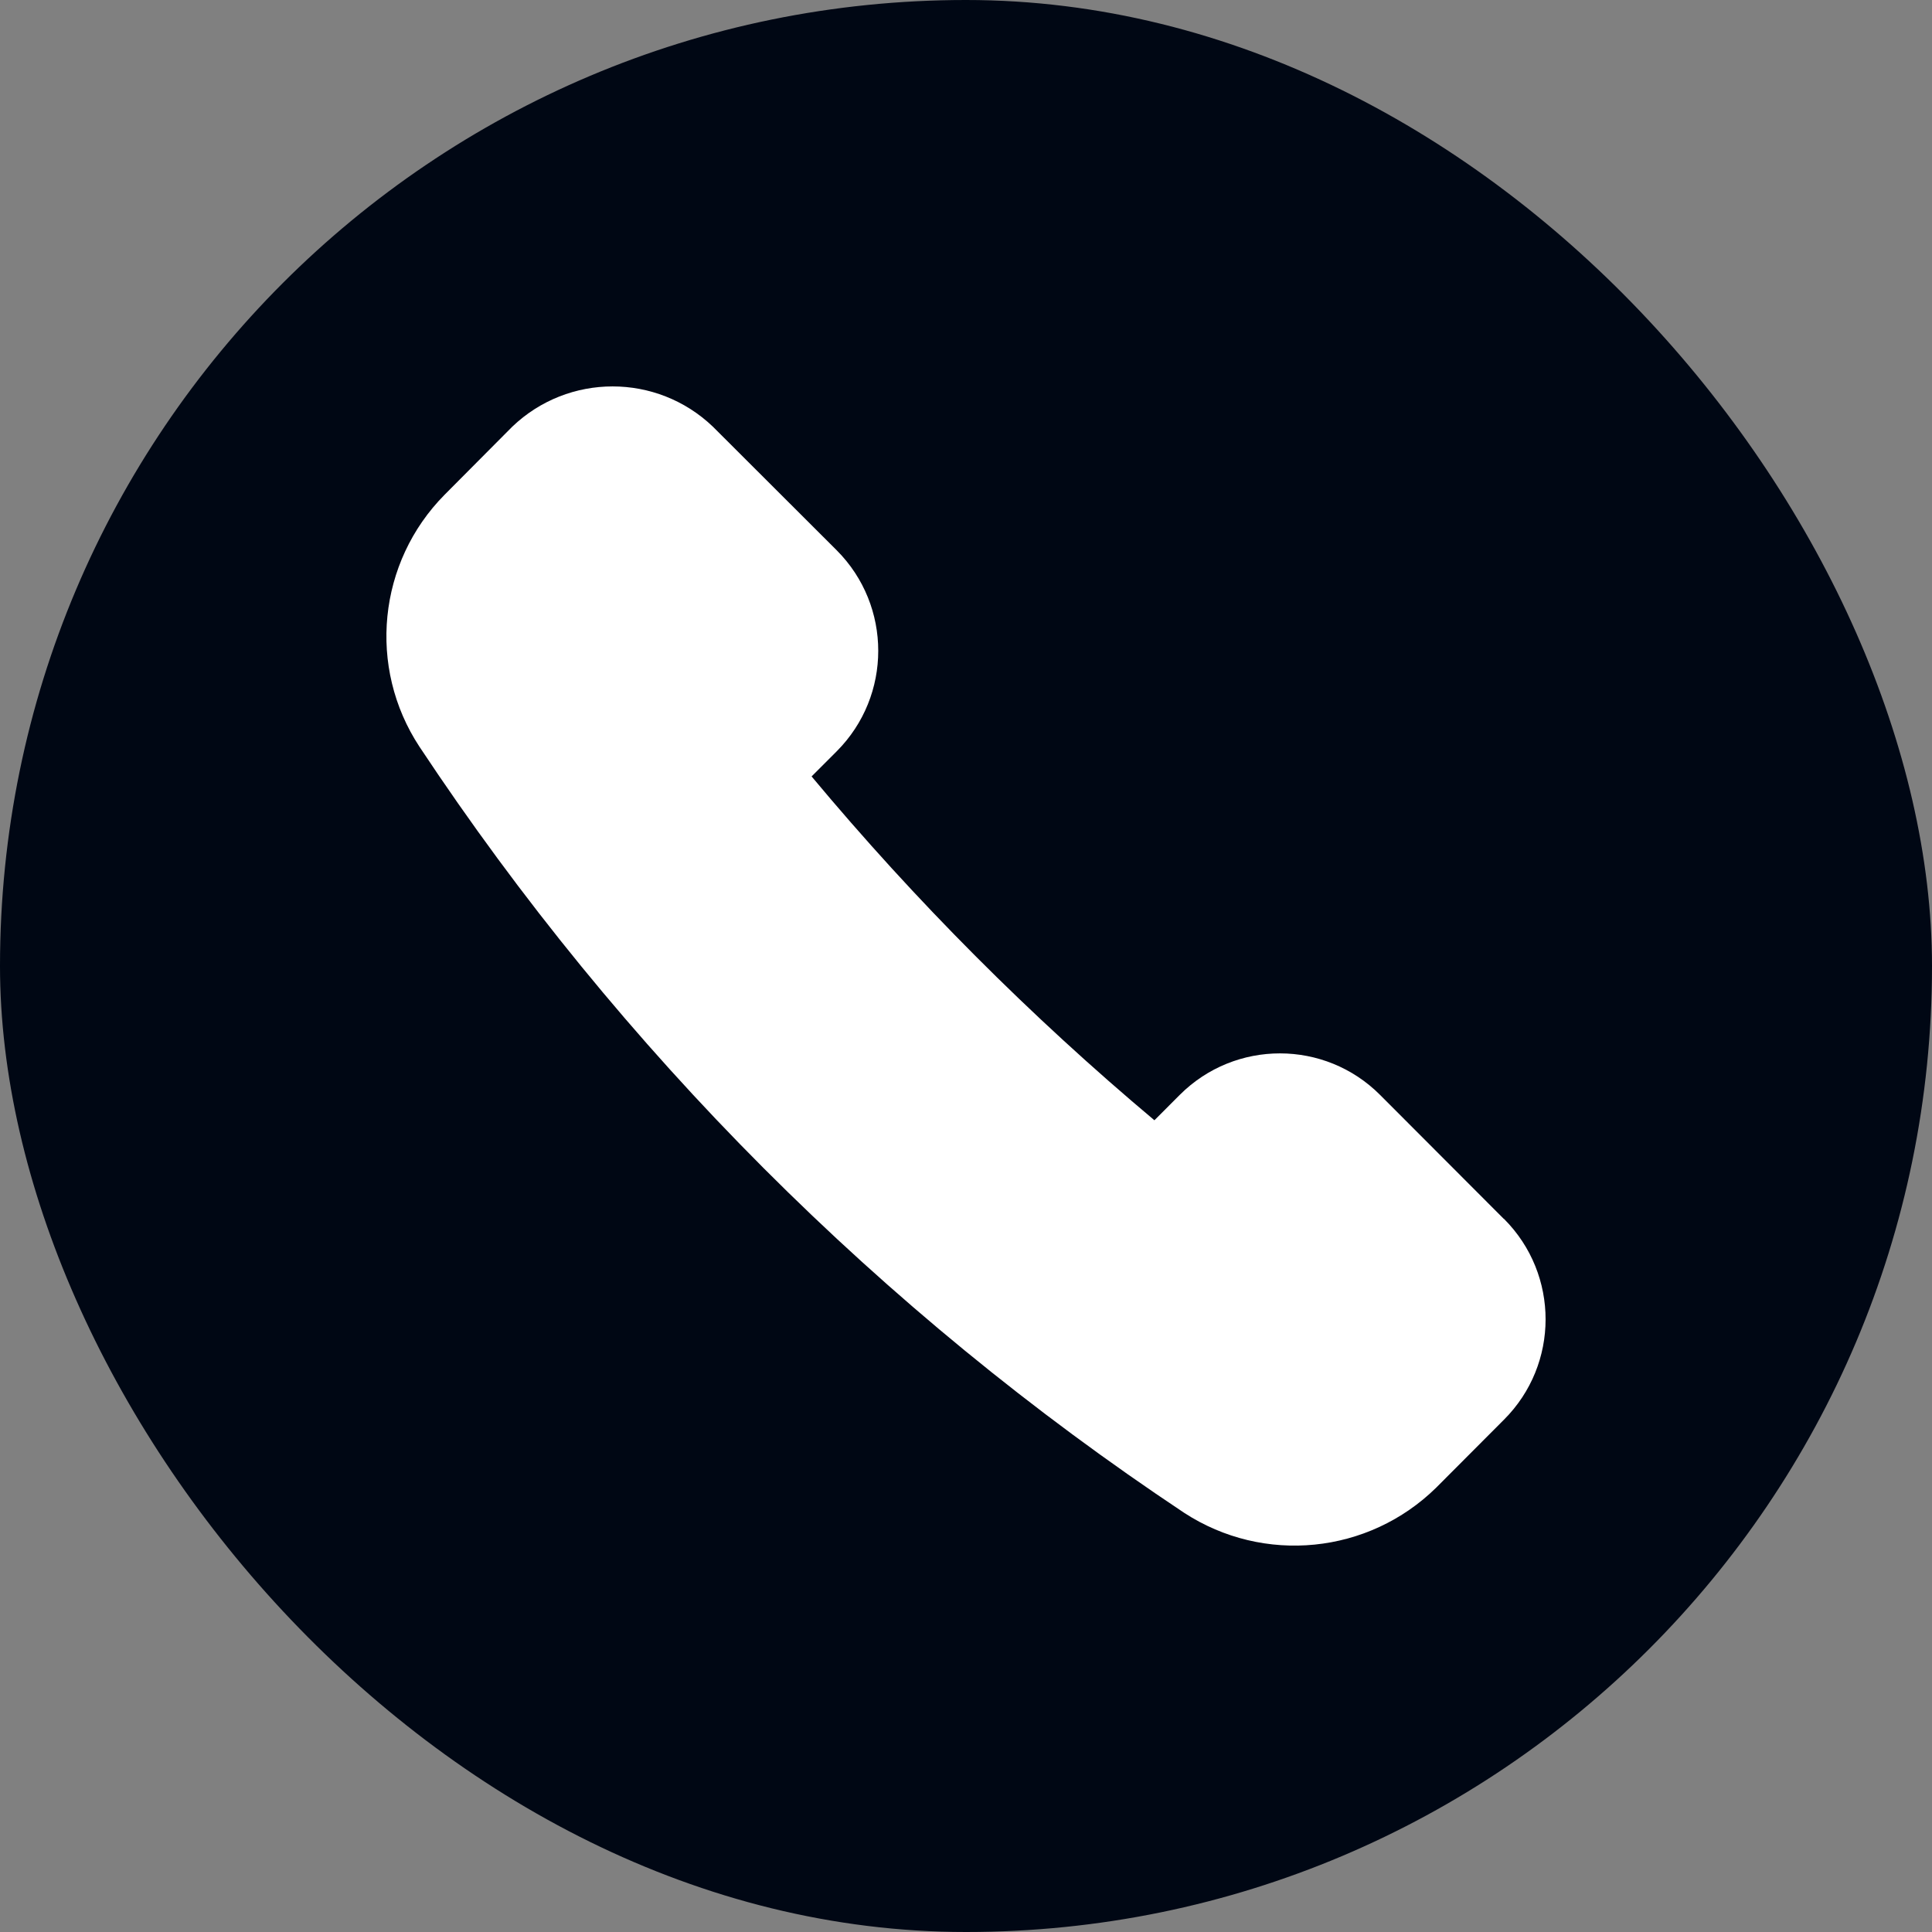
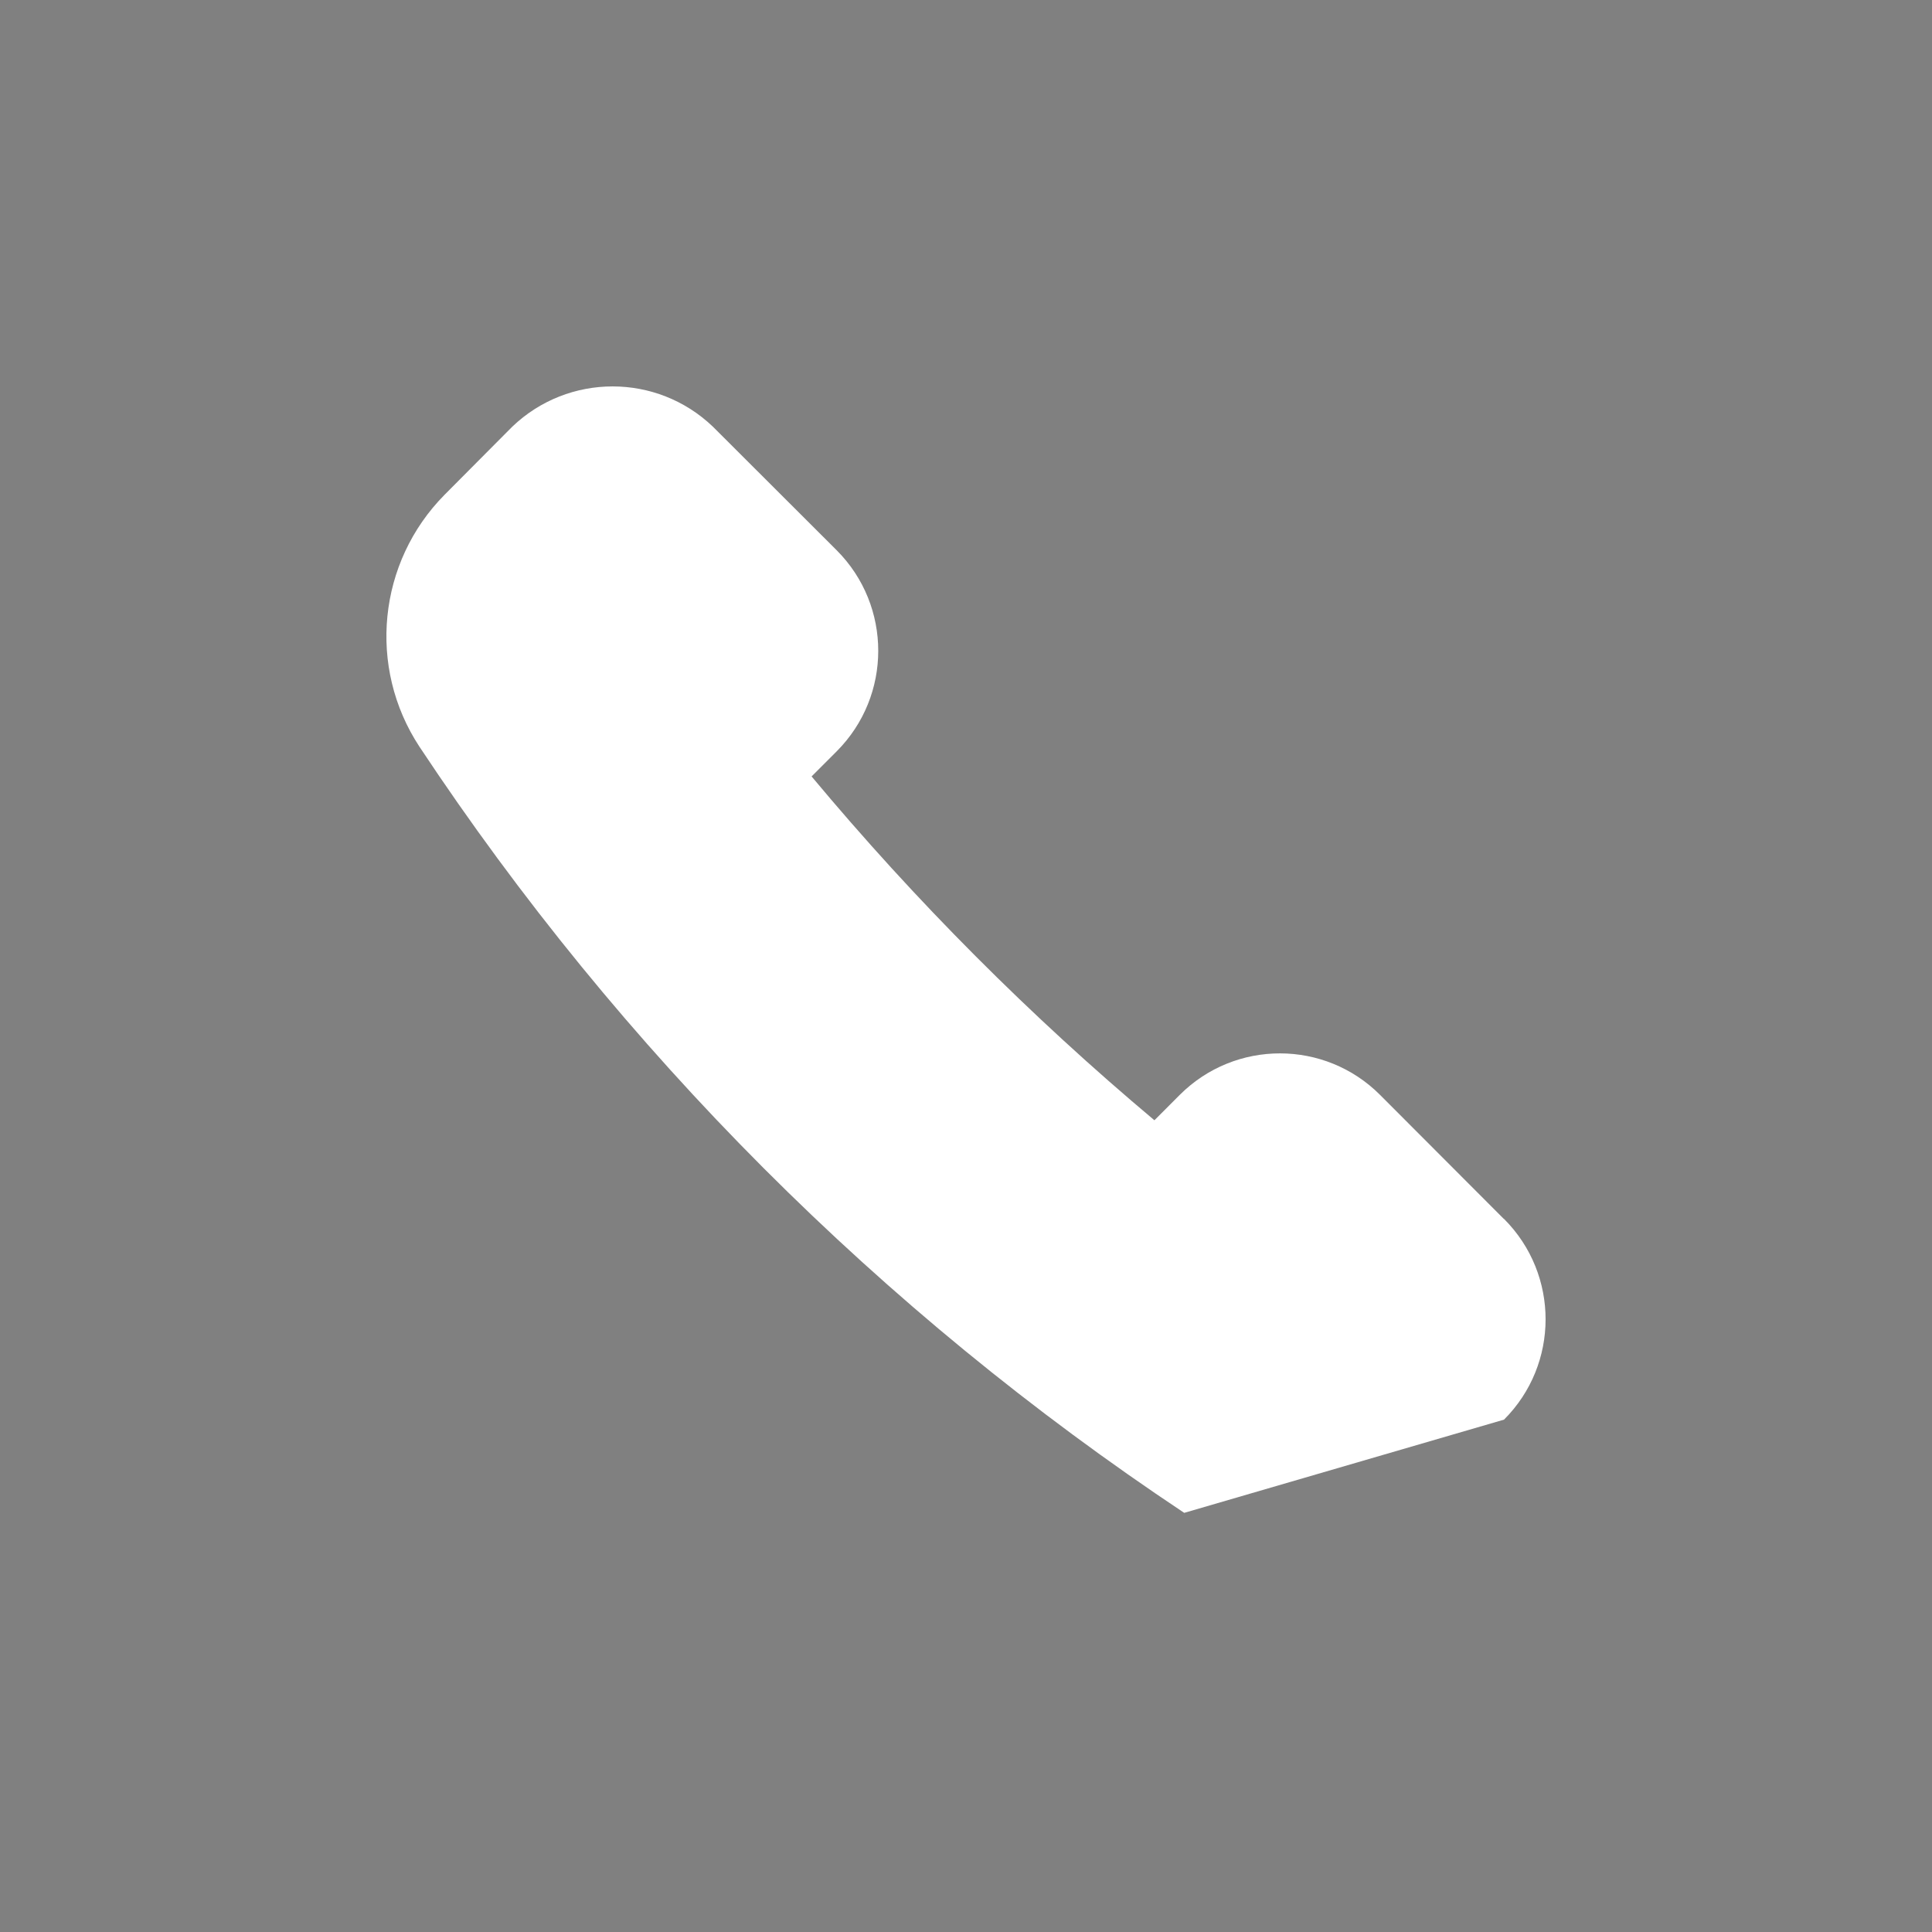
<svg xmlns="http://www.w3.org/2000/svg" width="40" height="40" viewBox="0 0 40 40" fill="none">
  <rect x="0" y="0" width="40" height="40" fill="#808080" stroke="none" />
-   <rect width="40" height="40" rx="20" fill="#000714" />
-   <path d="M31.134 25.235L28.575 22.671C27.431 21.523 25.573 21.522 24.427 22.667C24.427 22.667 24.425 22.669 24.423 22.671L23.901 23.194C21.33 21.036 18.954 18.654 16.803 16.075L17.325 15.553C18.469 14.404 18.469 12.544 17.325 11.395L14.761 8.835C13.599 7.722 11.767 7.722 10.605 8.835L9.206 10.242C7.822 11.639 7.603 13.817 8.685 15.461C12.854 21.753 18.237 27.145 24.518 31.322C26.165 32.394 28.334 32.177 29.736 30.799L31.139 29.392C32.285 28.247 32.287 26.389 31.143 25.24L31.139 25.236L31.134 25.235Z" fill="white" />
+   <path d="M31.134 25.235L28.575 22.671C27.431 21.523 25.573 21.522 24.427 22.667C24.427 22.667 24.425 22.669 24.423 22.671L23.901 23.194C21.33 21.036 18.954 18.654 16.803 16.075L17.325 15.553C18.469 14.404 18.469 12.544 17.325 11.395L14.761 8.835C13.599 7.722 11.767 7.722 10.605 8.835L9.206 10.242C7.822 11.639 7.603 13.817 8.685 15.461C12.854 21.753 18.237 27.145 24.518 31.322L31.139 29.392C32.285 28.247 32.287 26.389 31.143 25.24L31.139 25.236L31.134 25.235Z" fill="white" />
</svg>